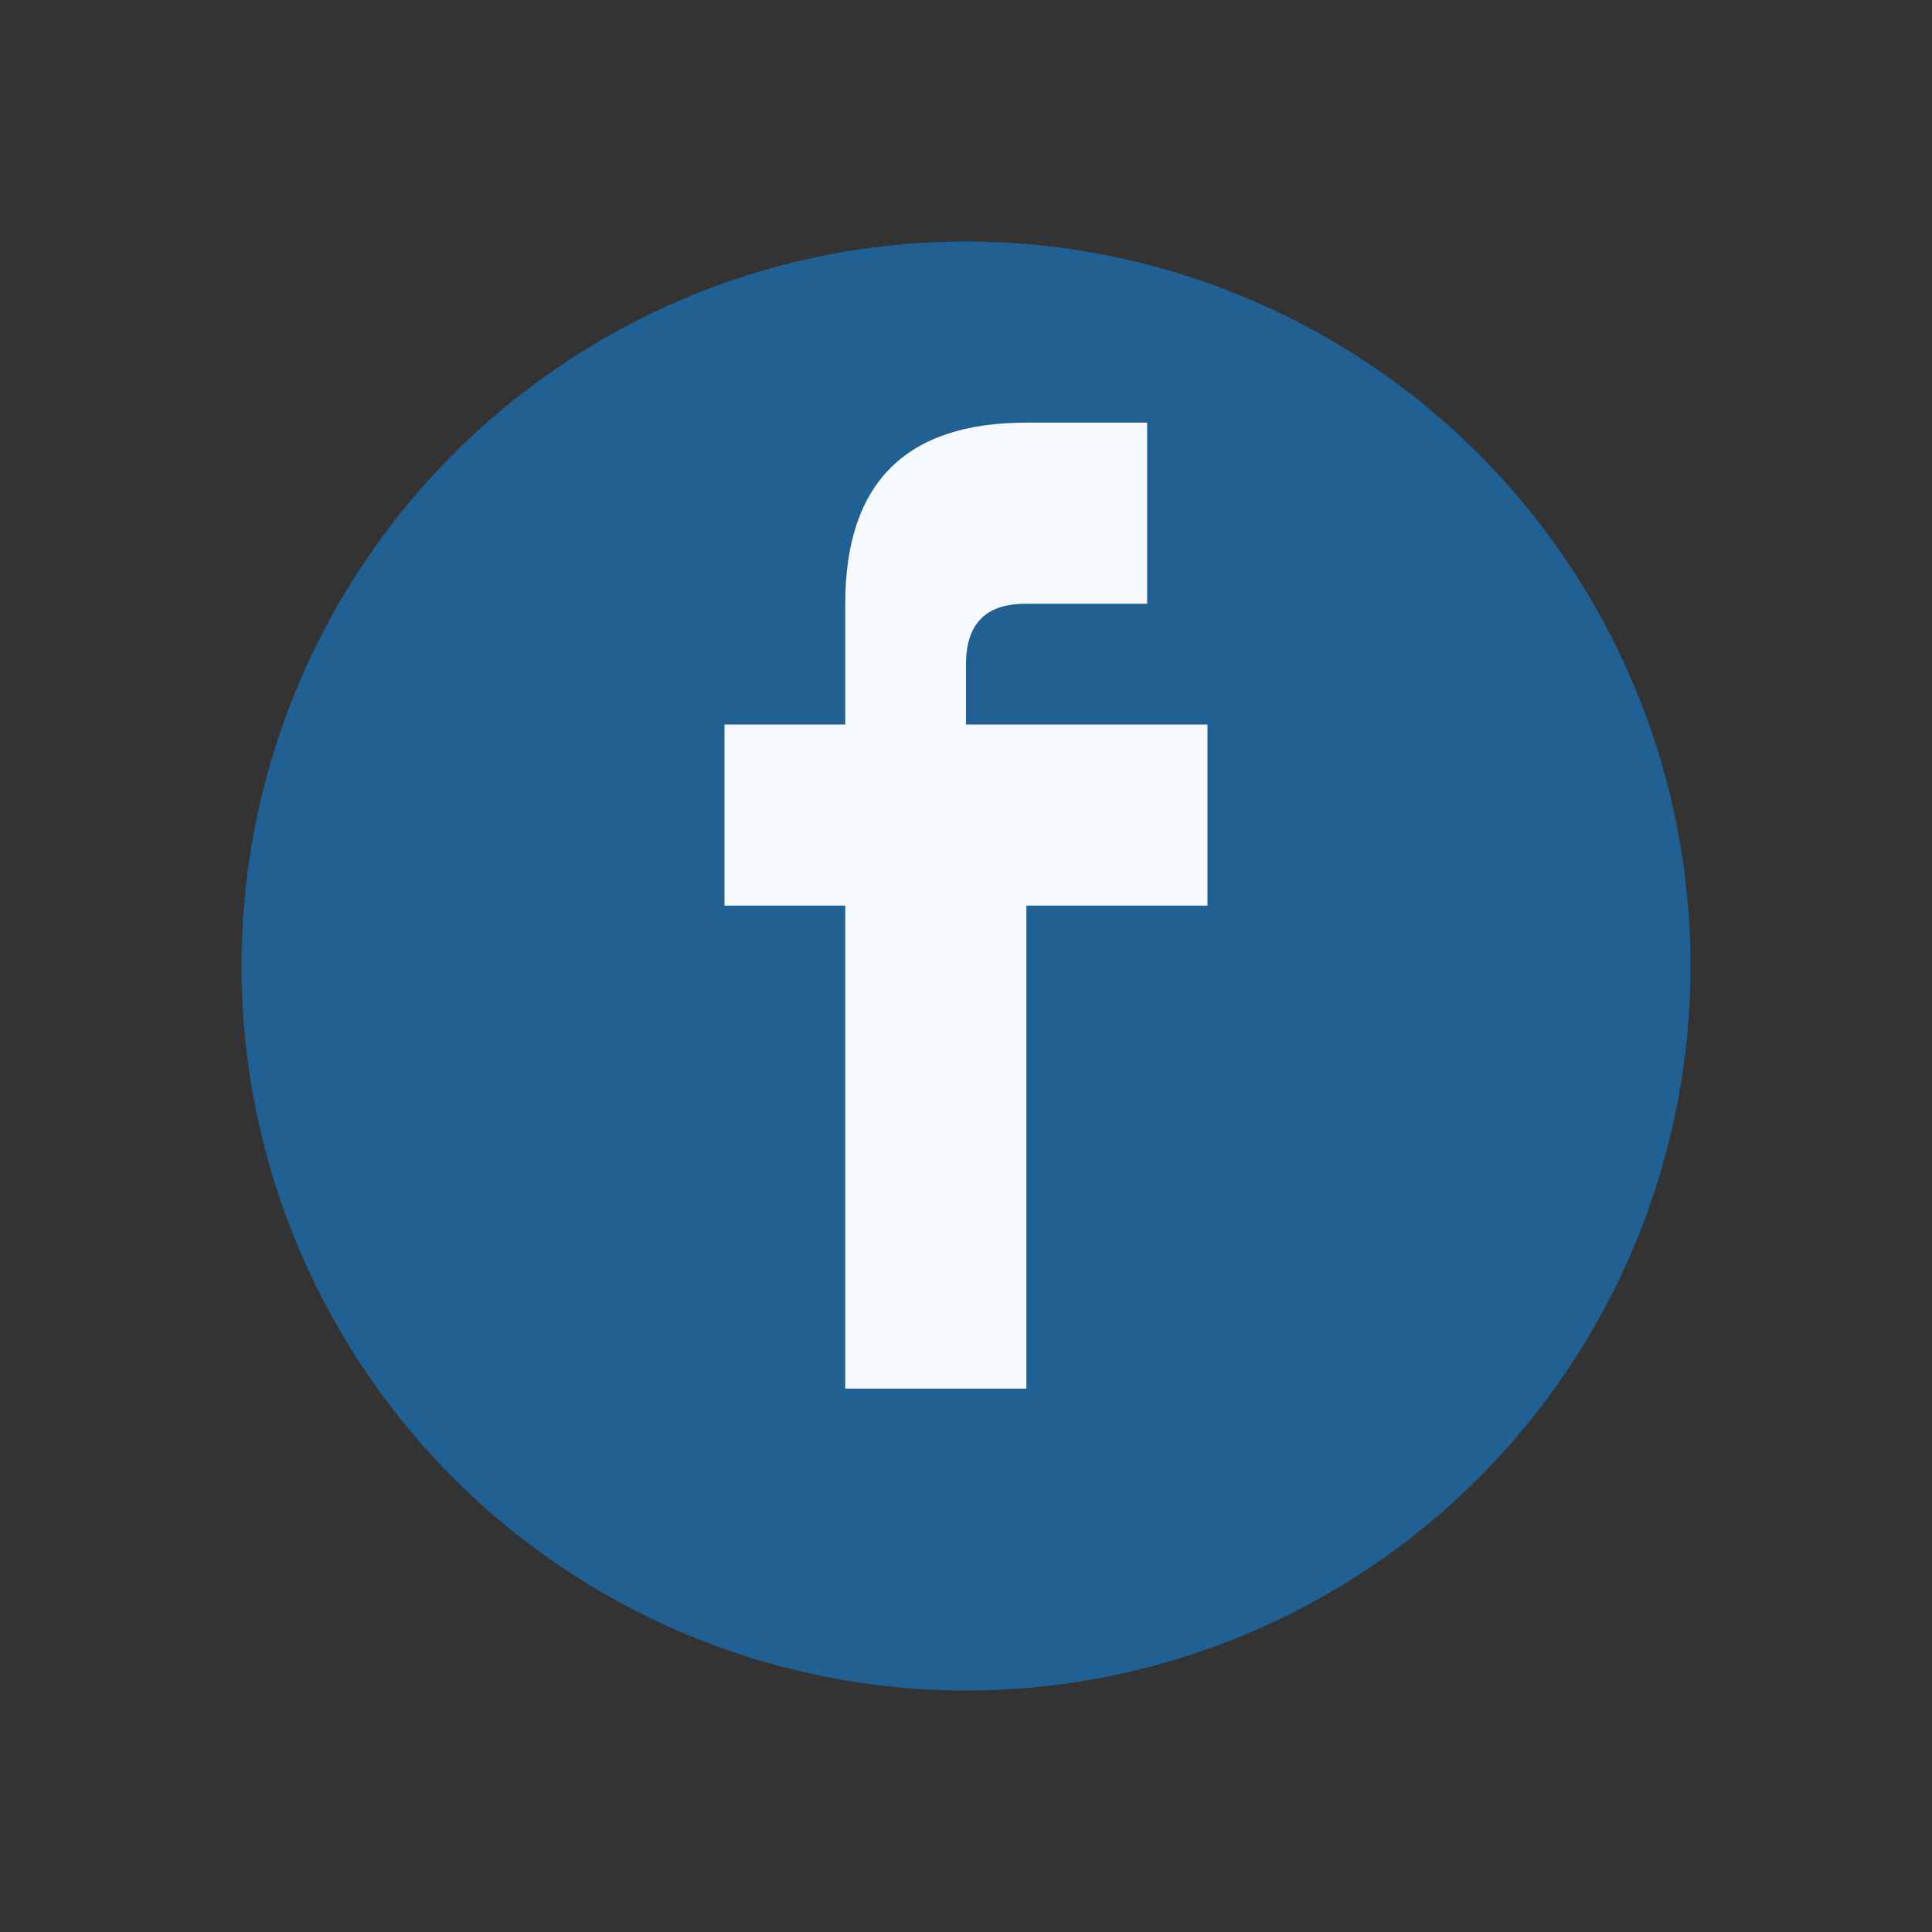
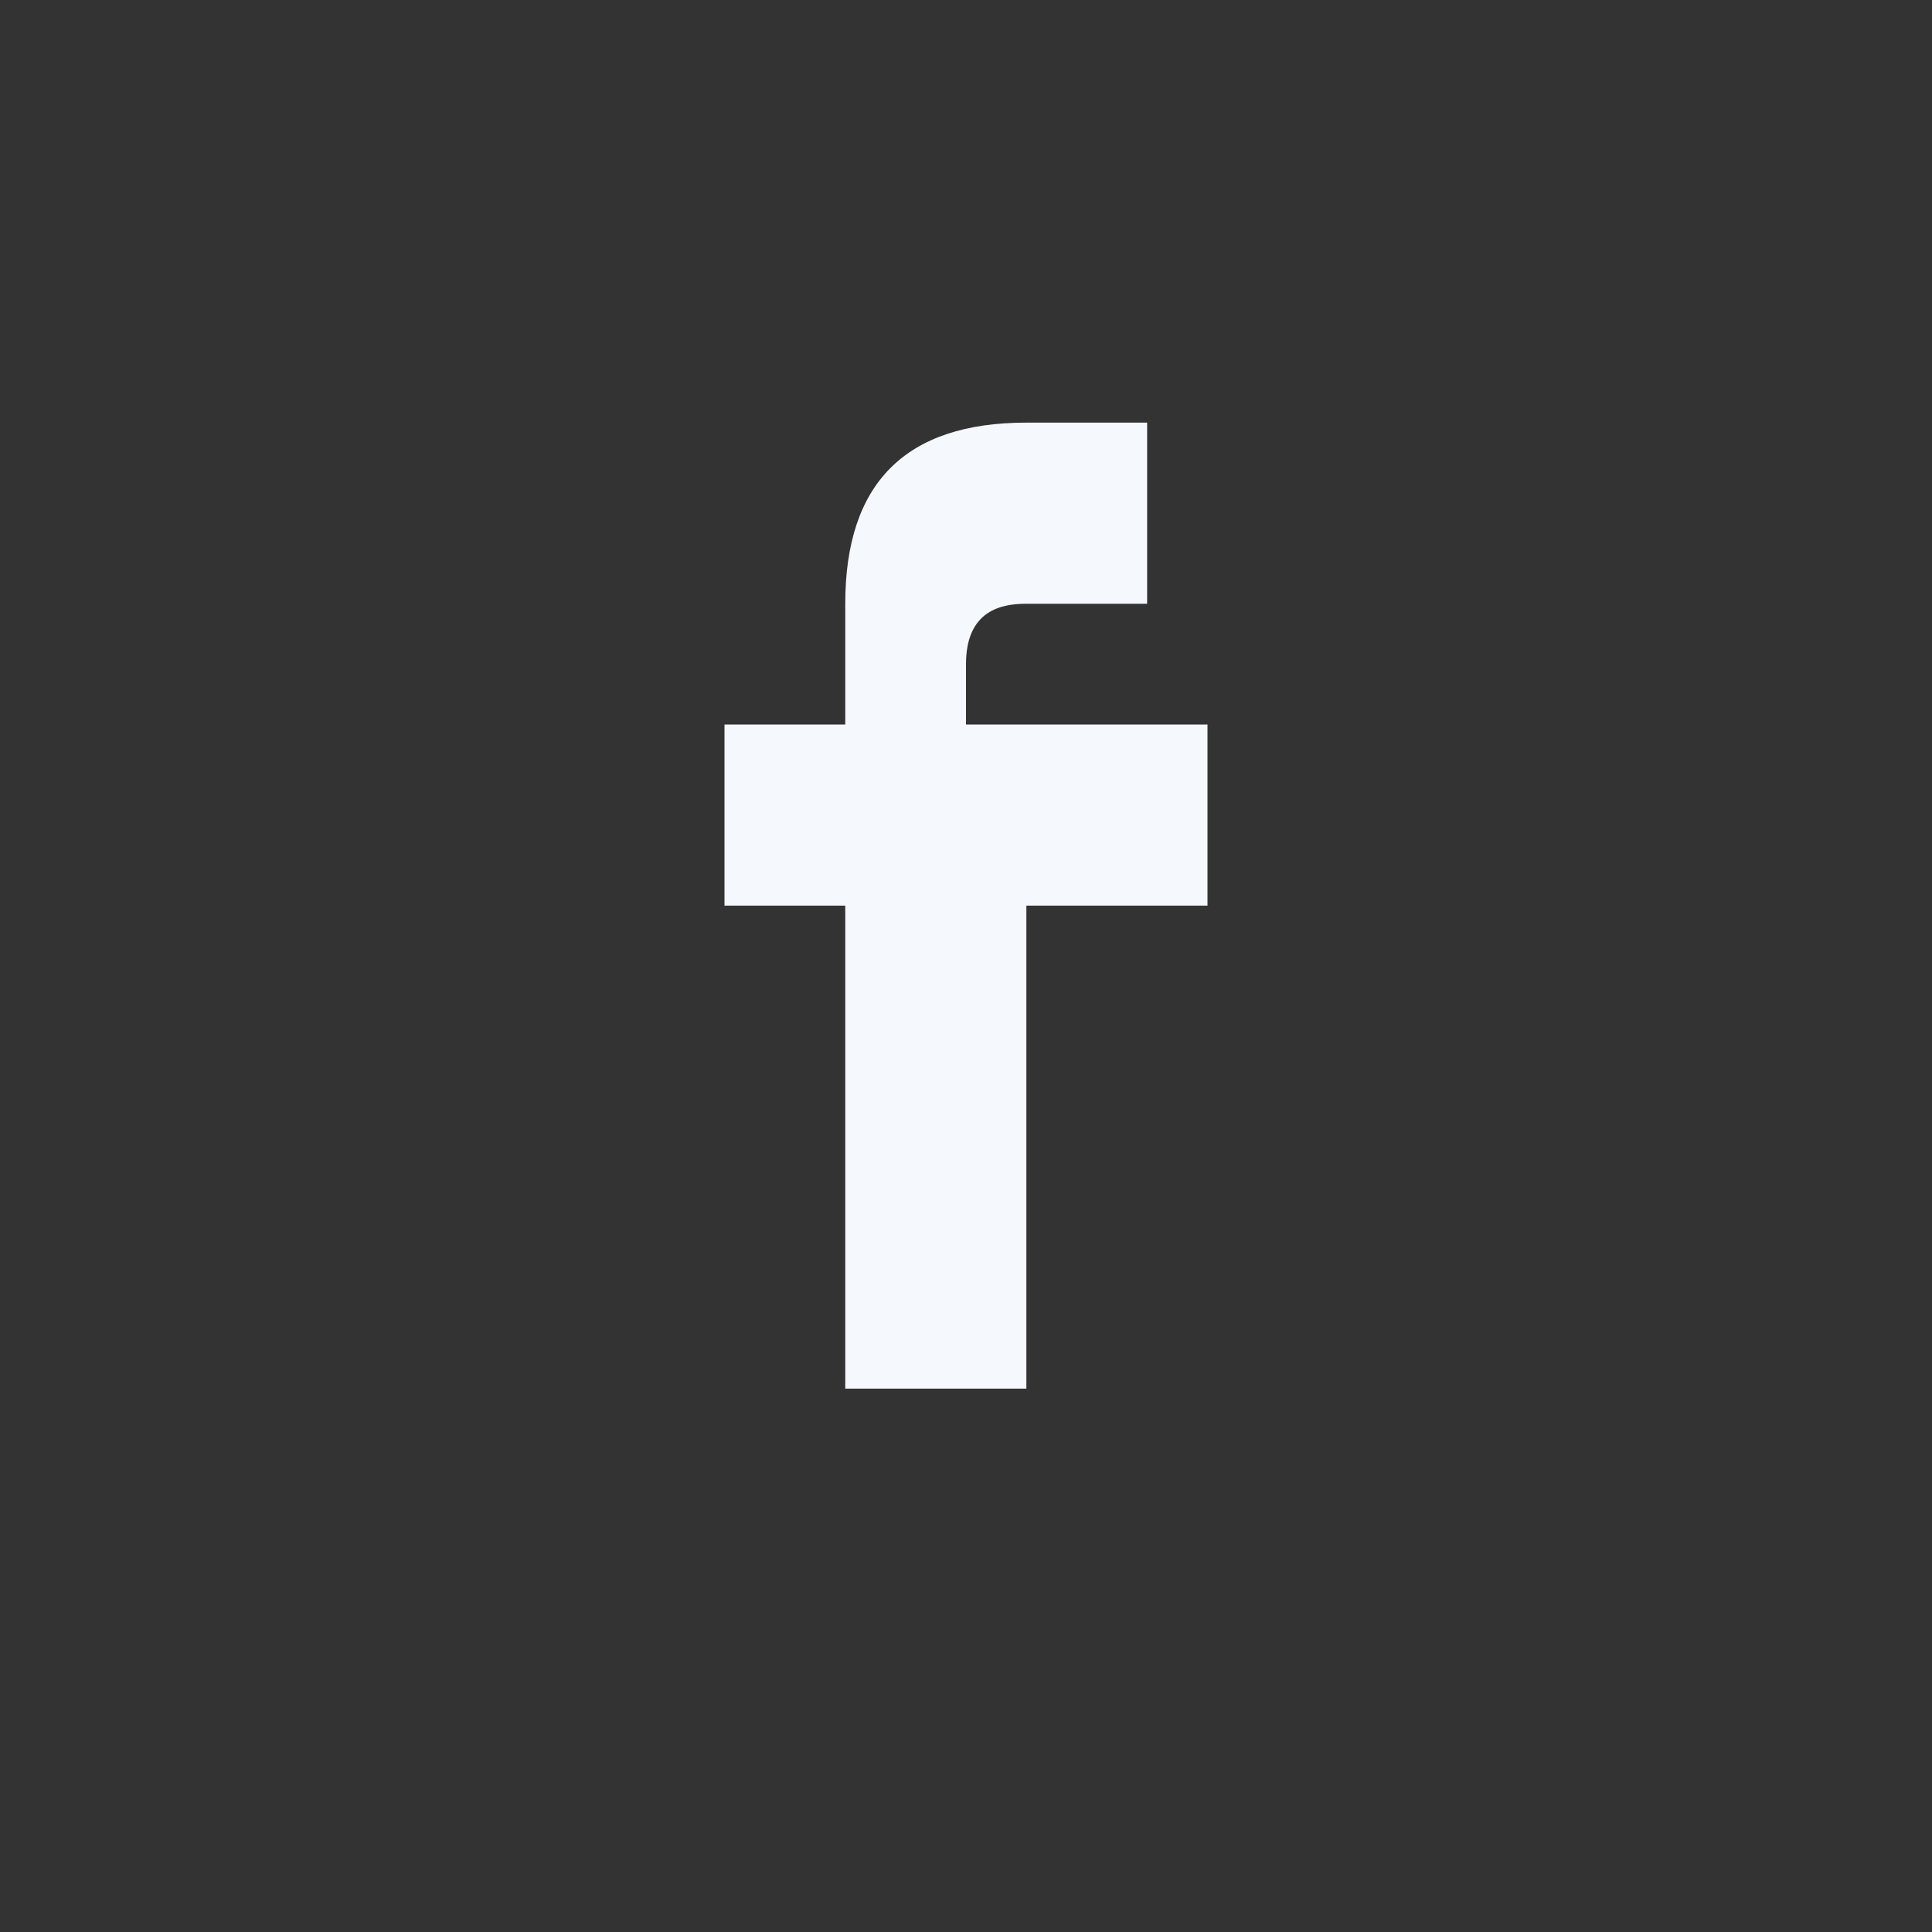
<svg xmlns="http://www.w3.org/2000/svg" width="32" height="32" viewBox="0 0 32 32">
  <rect x="0" y="0" width="32" height="32" fill="#333333" stroke="none" />
-   <circle cx="16" cy="16" r="12" fill="#216093" />
  <path d="M17 12h3v3h-3v8h-3v-8h-2v-3h2v-2c0-2 1-3 3-3h2v3h-2c-0.4 0-1 .1-1 1v1z" fill="#F5F8FC" />
</svg>